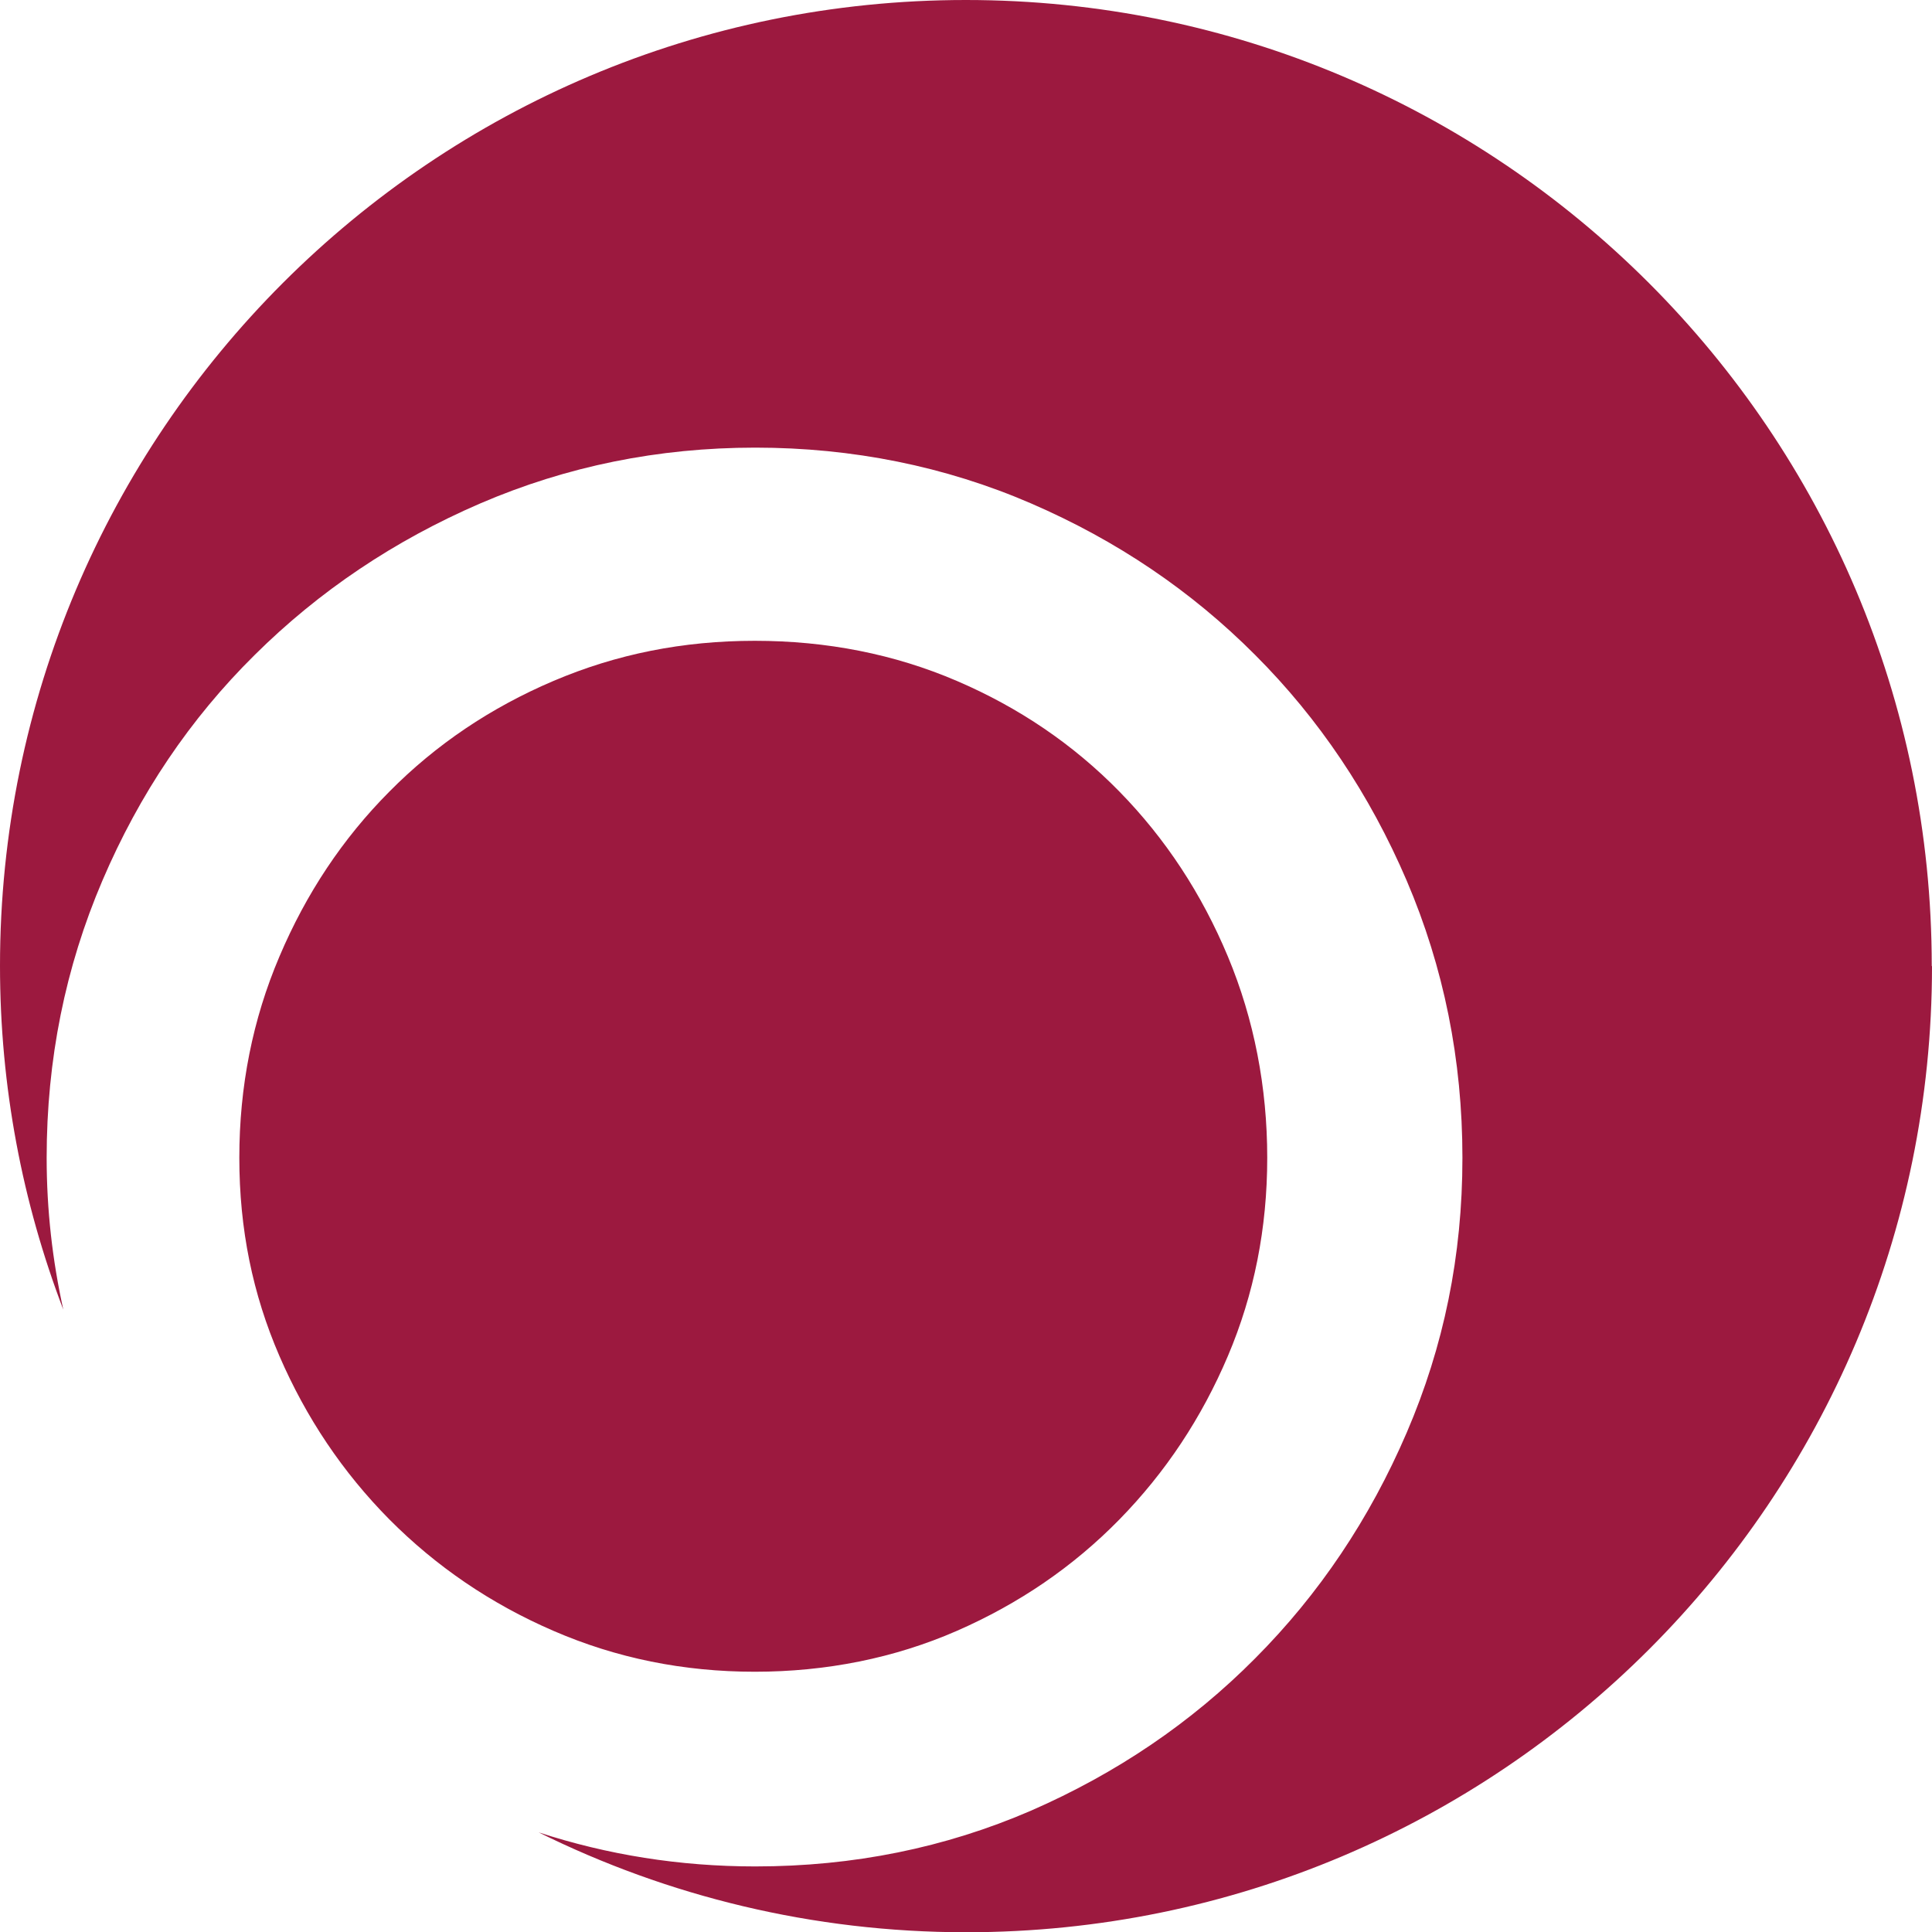
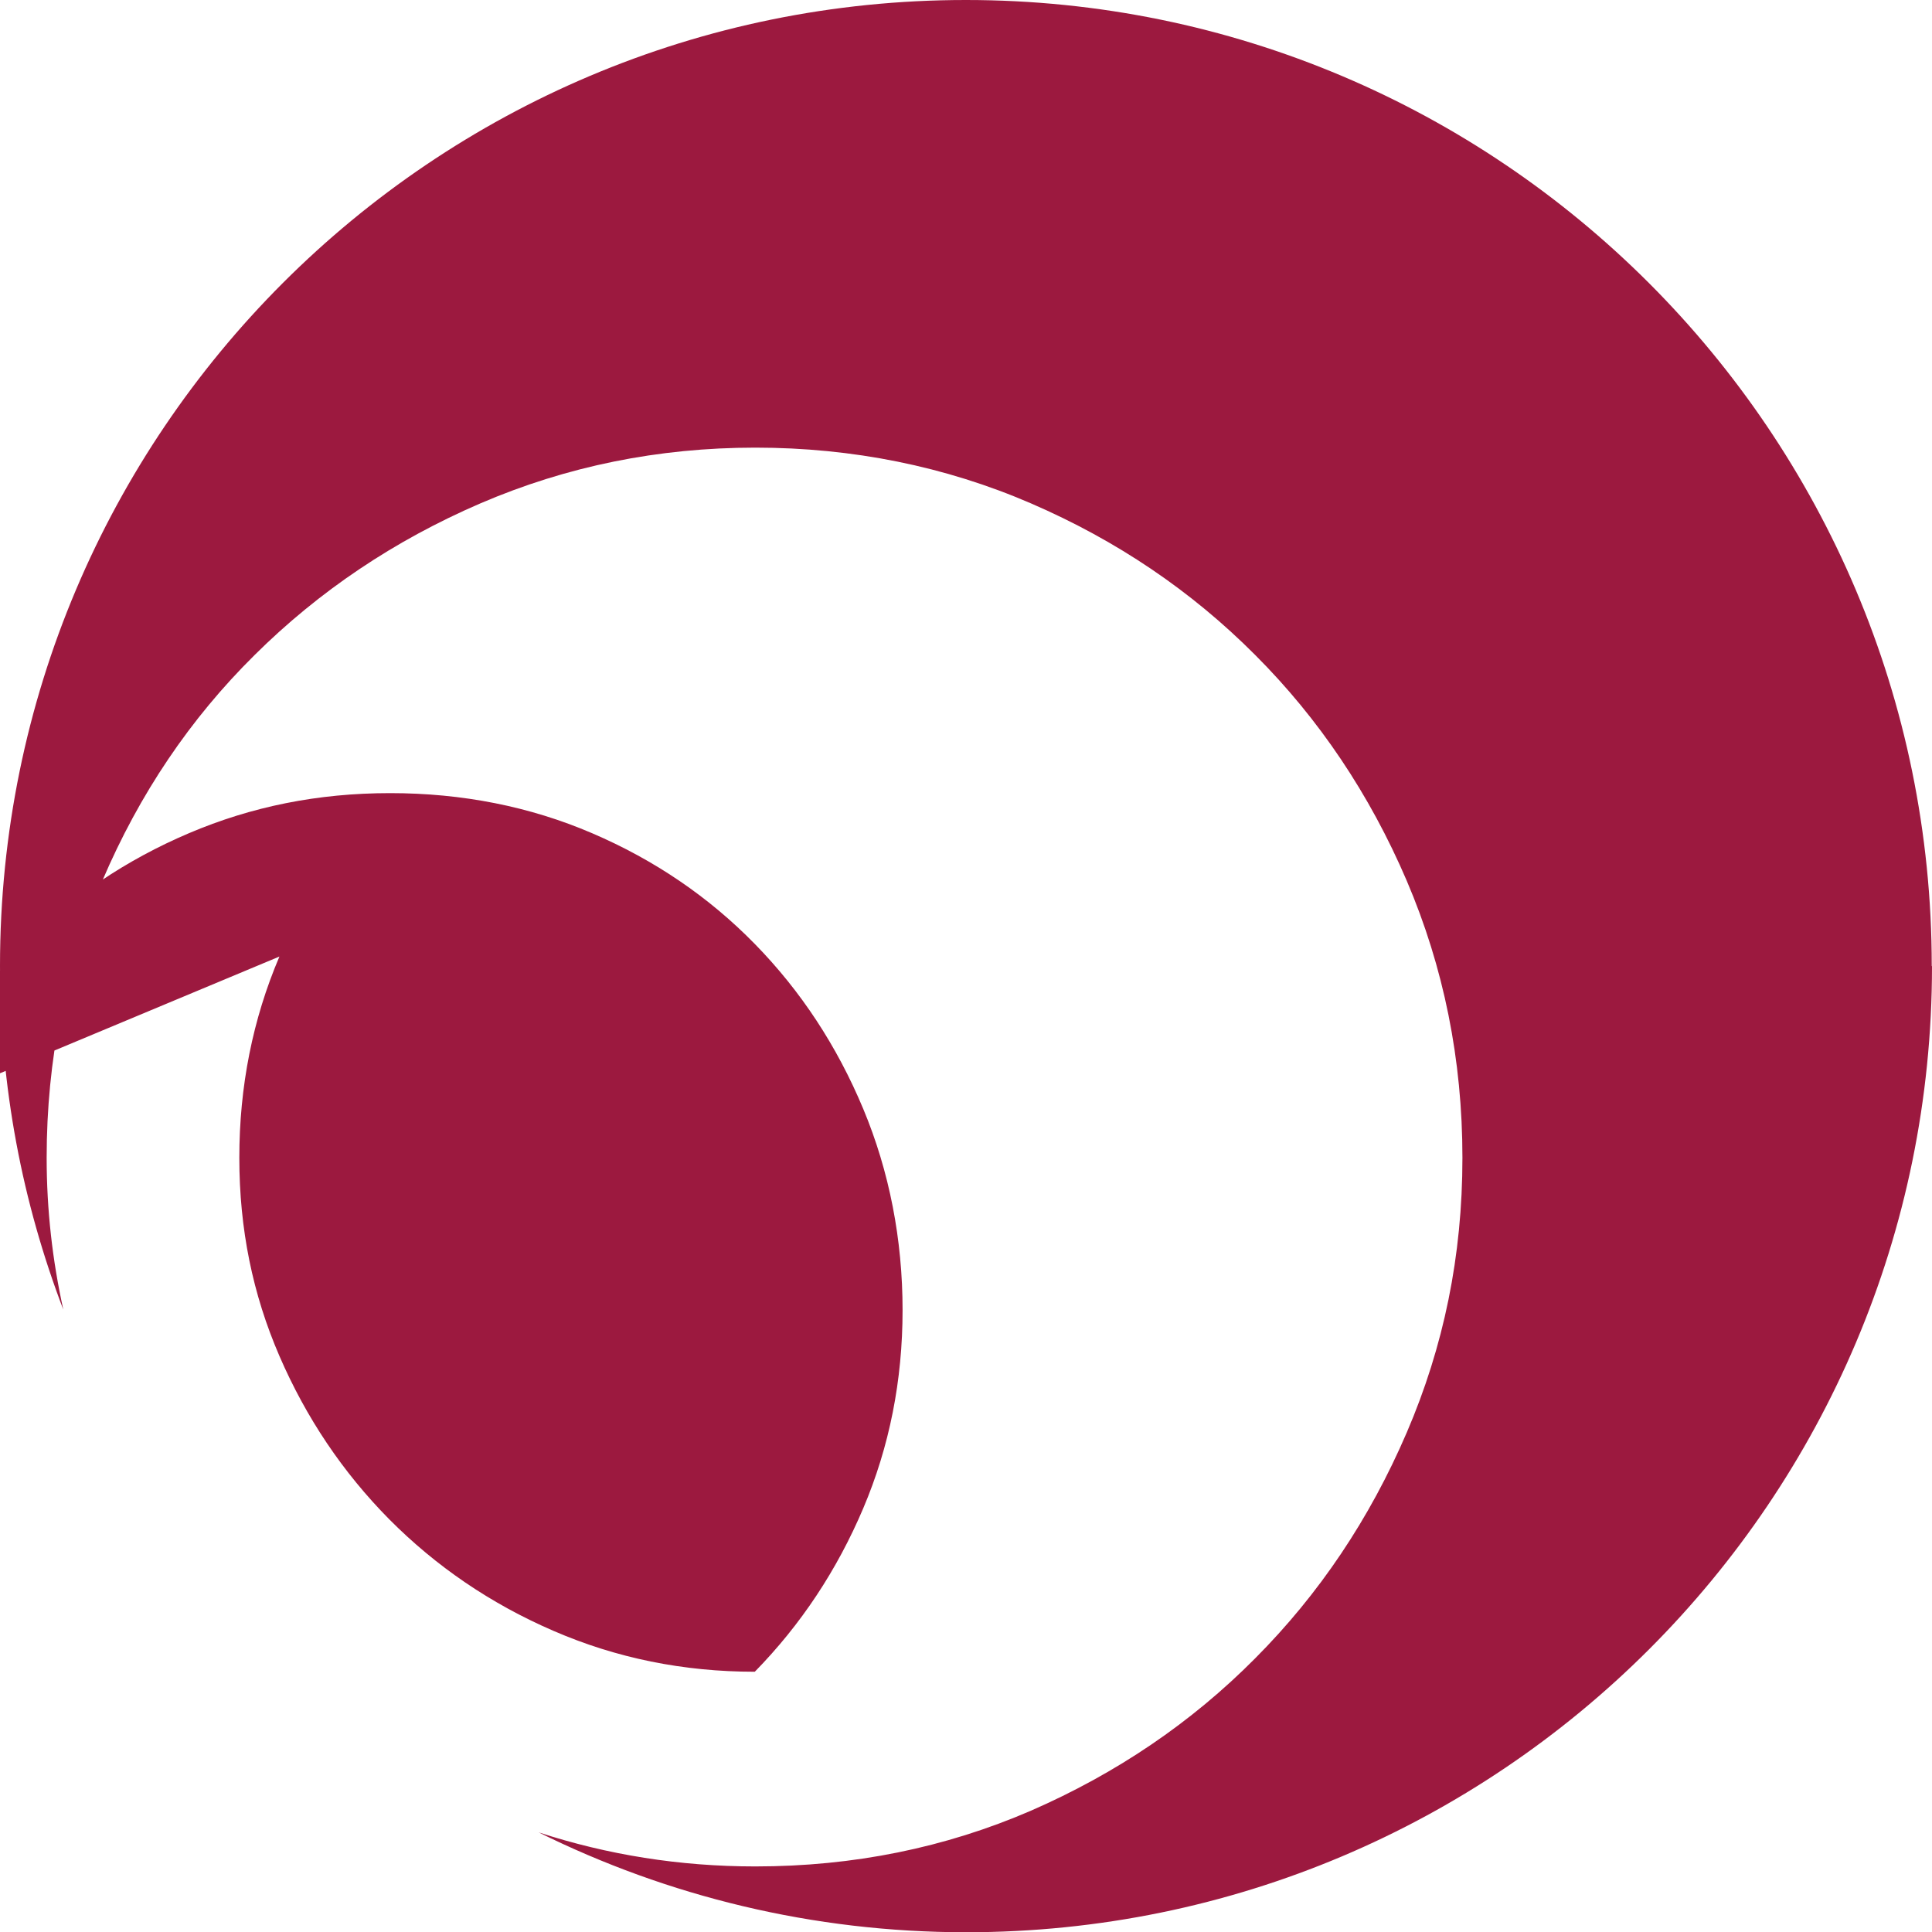
<svg xmlns="http://www.w3.org/2000/svg" id="Calque_2" data-name="Calque 2" viewBox="0 0 76.61 76.62">
  <defs>
    <style>
      .cls-1 {
        fill: #9c193f;
      }
    </style>
  </defs>
  <g id="Calque_2-2" data-name="Calque 2">
-     <path class="cls-1" d="M11.08,37.93c-1.06,2.49-1.59,5.15-1.59,7.98s.53,5.41,1.59,7.86,2.51,4.61,4.36,6.48c1.85,1.86,4.01,3.34,6.51,4.42,2.49,1.08,5.15,1.62,7.98,1.62s5.54-.54,8.01-1.62,4.62-2.55,6.45-4.42c1.83-1.87,3.26-4.03,4.3-6.48,1.04-2.45,1.56-5.07,1.56-7.86s-.52-5.49-1.56-7.98c-1.04-2.49-2.47-4.67-4.3-6.54-1.83-1.87-3.98-3.33-6.45-4.39-2.47-1.06-5.15-1.59-8.01-1.59s-5.49.53-7.98,1.59c-2.49,1.06-4.66,2.52-6.51,4.39-1.85,1.86-3.3,4.04-4.36,6.54M76.6,38.3C76.6,17.15,59.45,0,38.3,0S0,17.15,0,38.3c0,4.8.89,9.39,2.51,13.63-.43-1.95-.66-3.95-.66-6.02,0-3.89.74-7.55,2.21-10.99s3.48-6.42,6.04-8.95c2.55-2.53,5.54-4.54,8.95-6.01,3.42-1.47,7.05-2.21,10.9-2.21s7.53.74,10.93,2.21c3.4,1.47,6.36,3.47,8.89,6.01,2.53,2.53,4.54,5.52,6.01,8.95,1.47,3.44,2.21,7.1,2.21,10.99s-.74,7.48-2.21,10.9c-1.47,3.42-3.47,6.4-6.01,8.95-2.53,2.55-5.5,4.56-8.89,6.04-3.4,1.47-7.04,2.21-10.93,2.21-3,0-5.86-.46-8.59-1.35,5.11,2.53,10.87,3.96,16.95,3.96,21.15,0,38.3-17.15,38.3-38.3" />
+     <path class="cls-1" d="M11.08,37.93c-1.06,2.49-1.59,5.15-1.59,7.98s.53,5.41,1.59,7.86,2.51,4.61,4.36,6.48c1.85,1.86,4.01,3.34,6.51,4.42,2.49,1.08,5.15,1.62,7.98,1.62c1.83-1.87,3.26-4.03,4.3-6.48,1.04-2.45,1.56-5.07,1.56-7.86s-.52-5.49-1.56-7.98c-1.04-2.49-2.47-4.67-4.3-6.54-1.83-1.87-3.98-3.33-6.45-4.39-2.47-1.06-5.15-1.59-8.01-1.59s-5.49.53-7.98,1.59c-2.49,1.06-4.66,2.52-6.51,4.39-1.85,1.86-3.3,4.04-4.36,6.54M76.6,38.3C76.6,17.15,59.45,0,38.3,0S0,17.15,0,38.3c0,4.8.89,9.39,2.51,13.63-.43-1.95-.66-3.95-.66-6.02,0-3.89.74-7.55,2.21-10.99s3.48-6.42,6.04-8.95c2.55-2.53,5.54-4.54,8.95-6.01,3.42-1.47,7.05-2.21,10.9-2.21s7.53.74,10.93,2.21c3.4,1.47,6.36,3.47,8.89,6.01,2.53,2.53,4.54,5.52,6.01,8.95,1.47,3.44,2.21,7.1,2.21,10.99s-.74,7.48-2.21,10.9c-1.47,3.42-3.47,6.4-6.01,8.95-2.53,2.55-5.5,4.56-8.89,6.04-3.4,1.47-7.04,2.21-10.93,2.21-3,0-5.86-.46-8.59-1.35,5.11,2.53,10.87,3.96,16.95,3.96,21.15,0,38.3-17.15,38.3-38.3" />
  </g>
</svg>